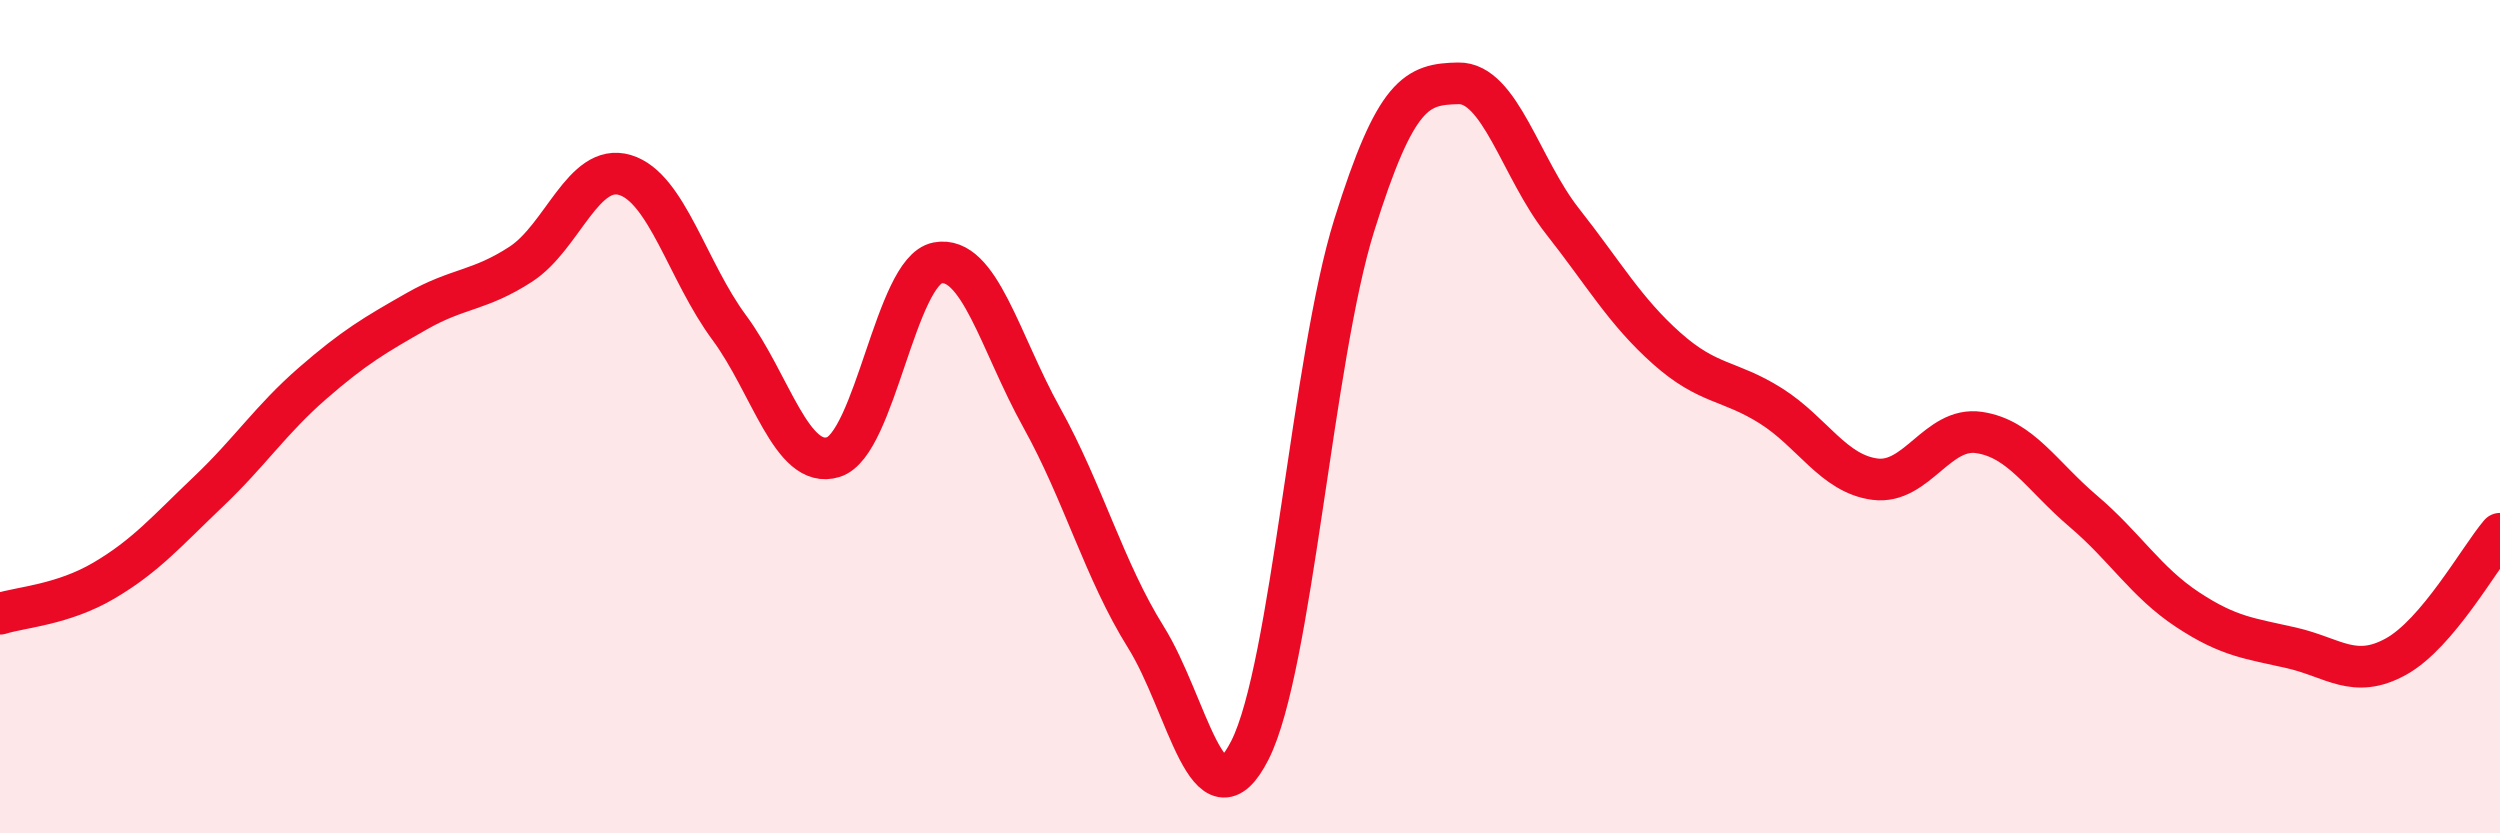
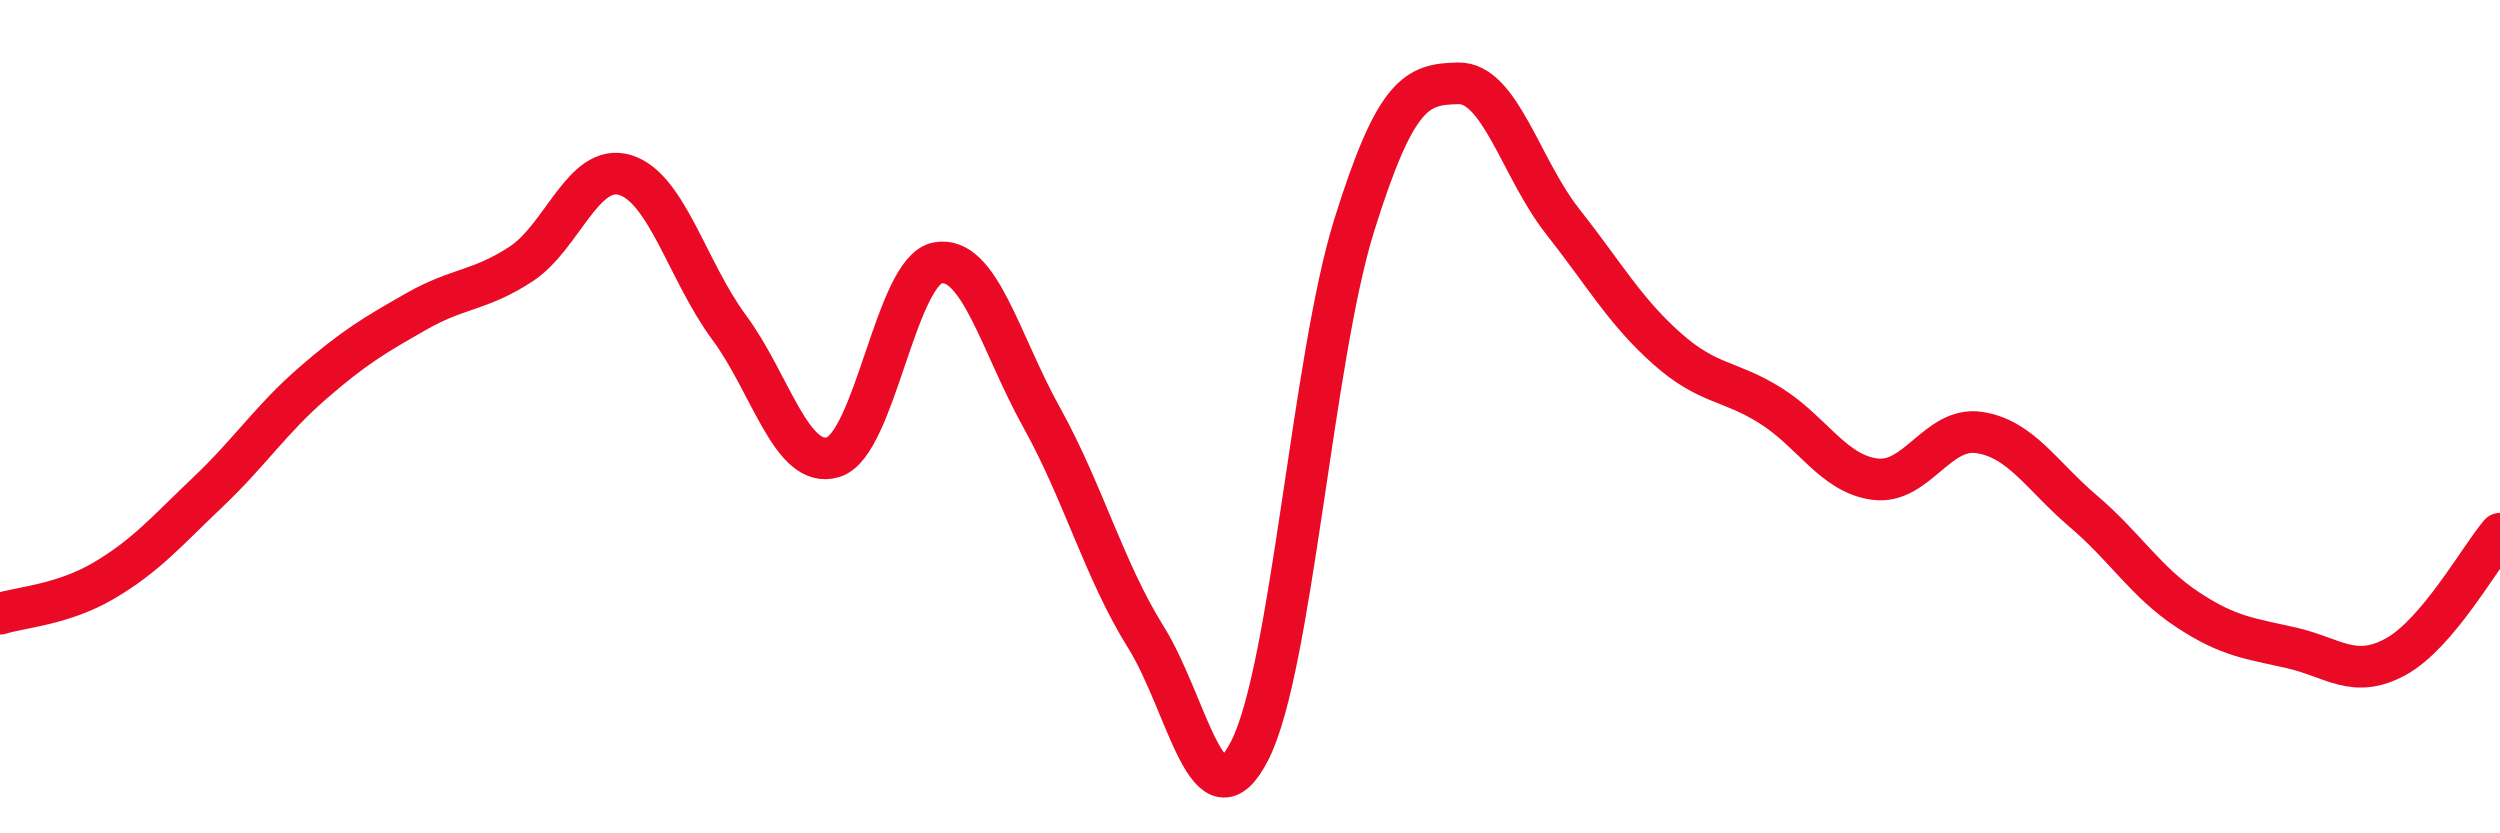
<svg xmlns="http://www.w3.org/2000/svg" width="60" height="20" viewBox="0 0 60 20">
-   <path d="M 0,14.73 C 0.5,14.57 1.5,14.52 2.5,13.93 C 3.5,13.34 4,12.75 5,11.8 C 6,10.85 6.5,10.07 7.5,9.2 C 8.5,8.33 9,8.04 10,7.47 C 11,6.9 11.5,6.99 12.5,6.34 C 13.5,5.69 14,3.9 15,4.2 C 16,4.5 16.5,6.51 17.5,7.86 C 18.5,9.21 19,11.28 20,10.97 C 21,10.66 21.5,6.5 22.5,6.31 C 23.5,6.12 24,8.22 25,10.02 C 26,11.82 26.5,13.69 27.5,15.29 C 28.5,16.89 29,19.98 30,18 C 31,16.02 31.5,8.61 32.5,5.41 C 33.5,2.21 34,2.02 35,2 C 36,1.98 36.5,4.04 37.5,5.31 C 38.5,6.58 39,7.47 40,8.36 C 41,9.25 41.5,9.11 42.5,9.74 C 43.5,10.37 44,11.37 45,11.5 C 46,11.63 46.5,10.23 47.5,10.38 C 48.5,10.53 49,11.42 50,12.27 C 51,13.12 51.5,13.97 52.5,14.63 C 53.5,15.29 54,15.32 55,15.55 C 56,15.78 56.5,16.31 57.5,15.76 C 58.5,15.21 59.5,13.4 60,12.81L60 20L0 20Z" fill="#EB0A25" opacity="0.1" stroke-linecap="round" stroke-linejoin="round" />
  <path d="M 0,14.73 C 0.5,14.57 1.5,14.52 2.5,13.93 C 3.5,13.34 4,12.75 5,11.8 C 6,10.85 6.5,10.07 7.5,9.2 C 8.5,8.33 9,8.04 10,7.47 C 11,6.9 11.5,6.99 12.5,6.34 C 13.5,5.69 14,3.9 15,4.2 C 16,4.5 16.5,6.51 17.5,7.86 C 18.5,9.21 19,11.28 20,10.97 C 21,10.66 21.5,6.5 22.5,6.31 C 23.5,6.12 24,8.22 25,10.02 C 26,11.82 26.5,13.69 27.5,15.29 C 28.5,16.89 29,19.98 30,18 C 31,16.02 31.5,8.61 32.5,5.41 C 33.5,2.21 34,2.02 35,2 C 36,1.98 36.5,4.04 37.5,5.31 C 38.5,6.58 39,7.47 40,8.36 C 41,9.25 41.5,9.11 42.5,9.74 C 43.5,10.37 44,11.37 45,11.5 C 46,11.63 46.5,10.23 47.5,10.38 C 48.5,10.53 49,11.42 50,12.27 C 51,13.12 51.5,13.97 52.5,14.63 C 53.5,15.29 54,15.32 55,15.55 C 56,15.78 56.5,16.31 57.5,15.76 C 58.5,15.21 59.5,13.4 60,12.81" stroke="#EB0A25" stroke-width="1" fill="none" stroke-linecap="round" stroke-linejoin="round" />
</svg>